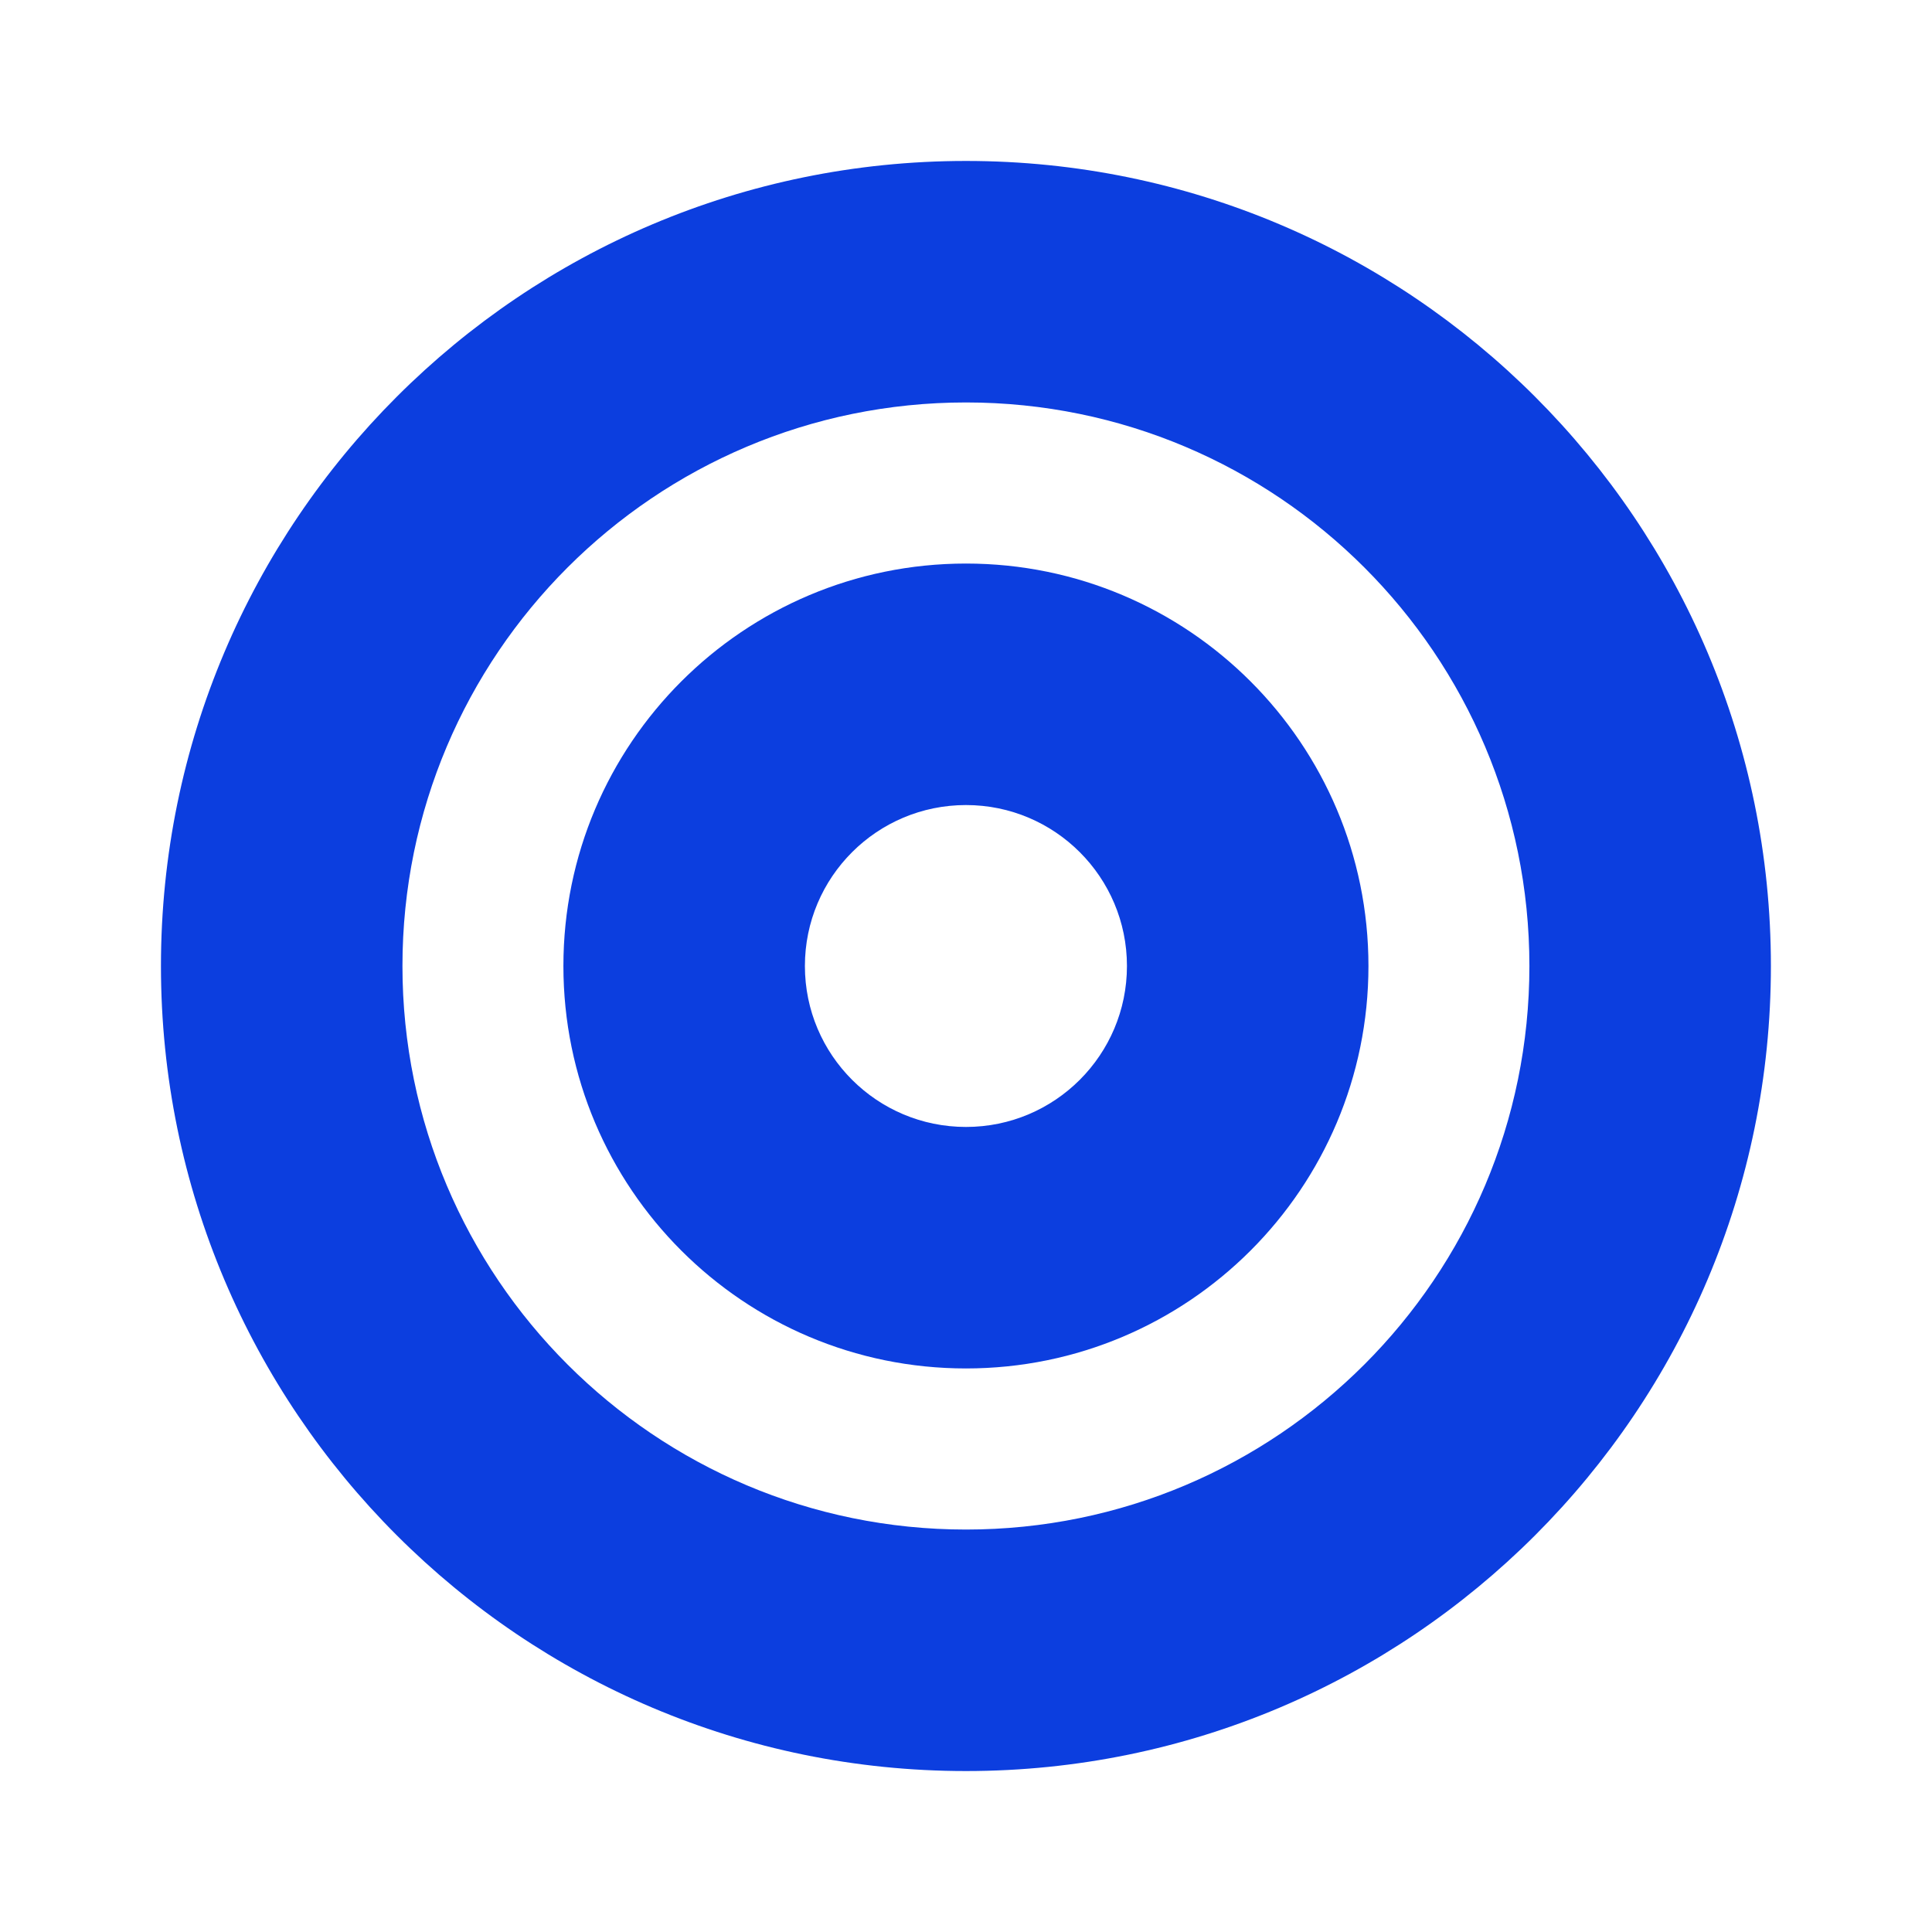
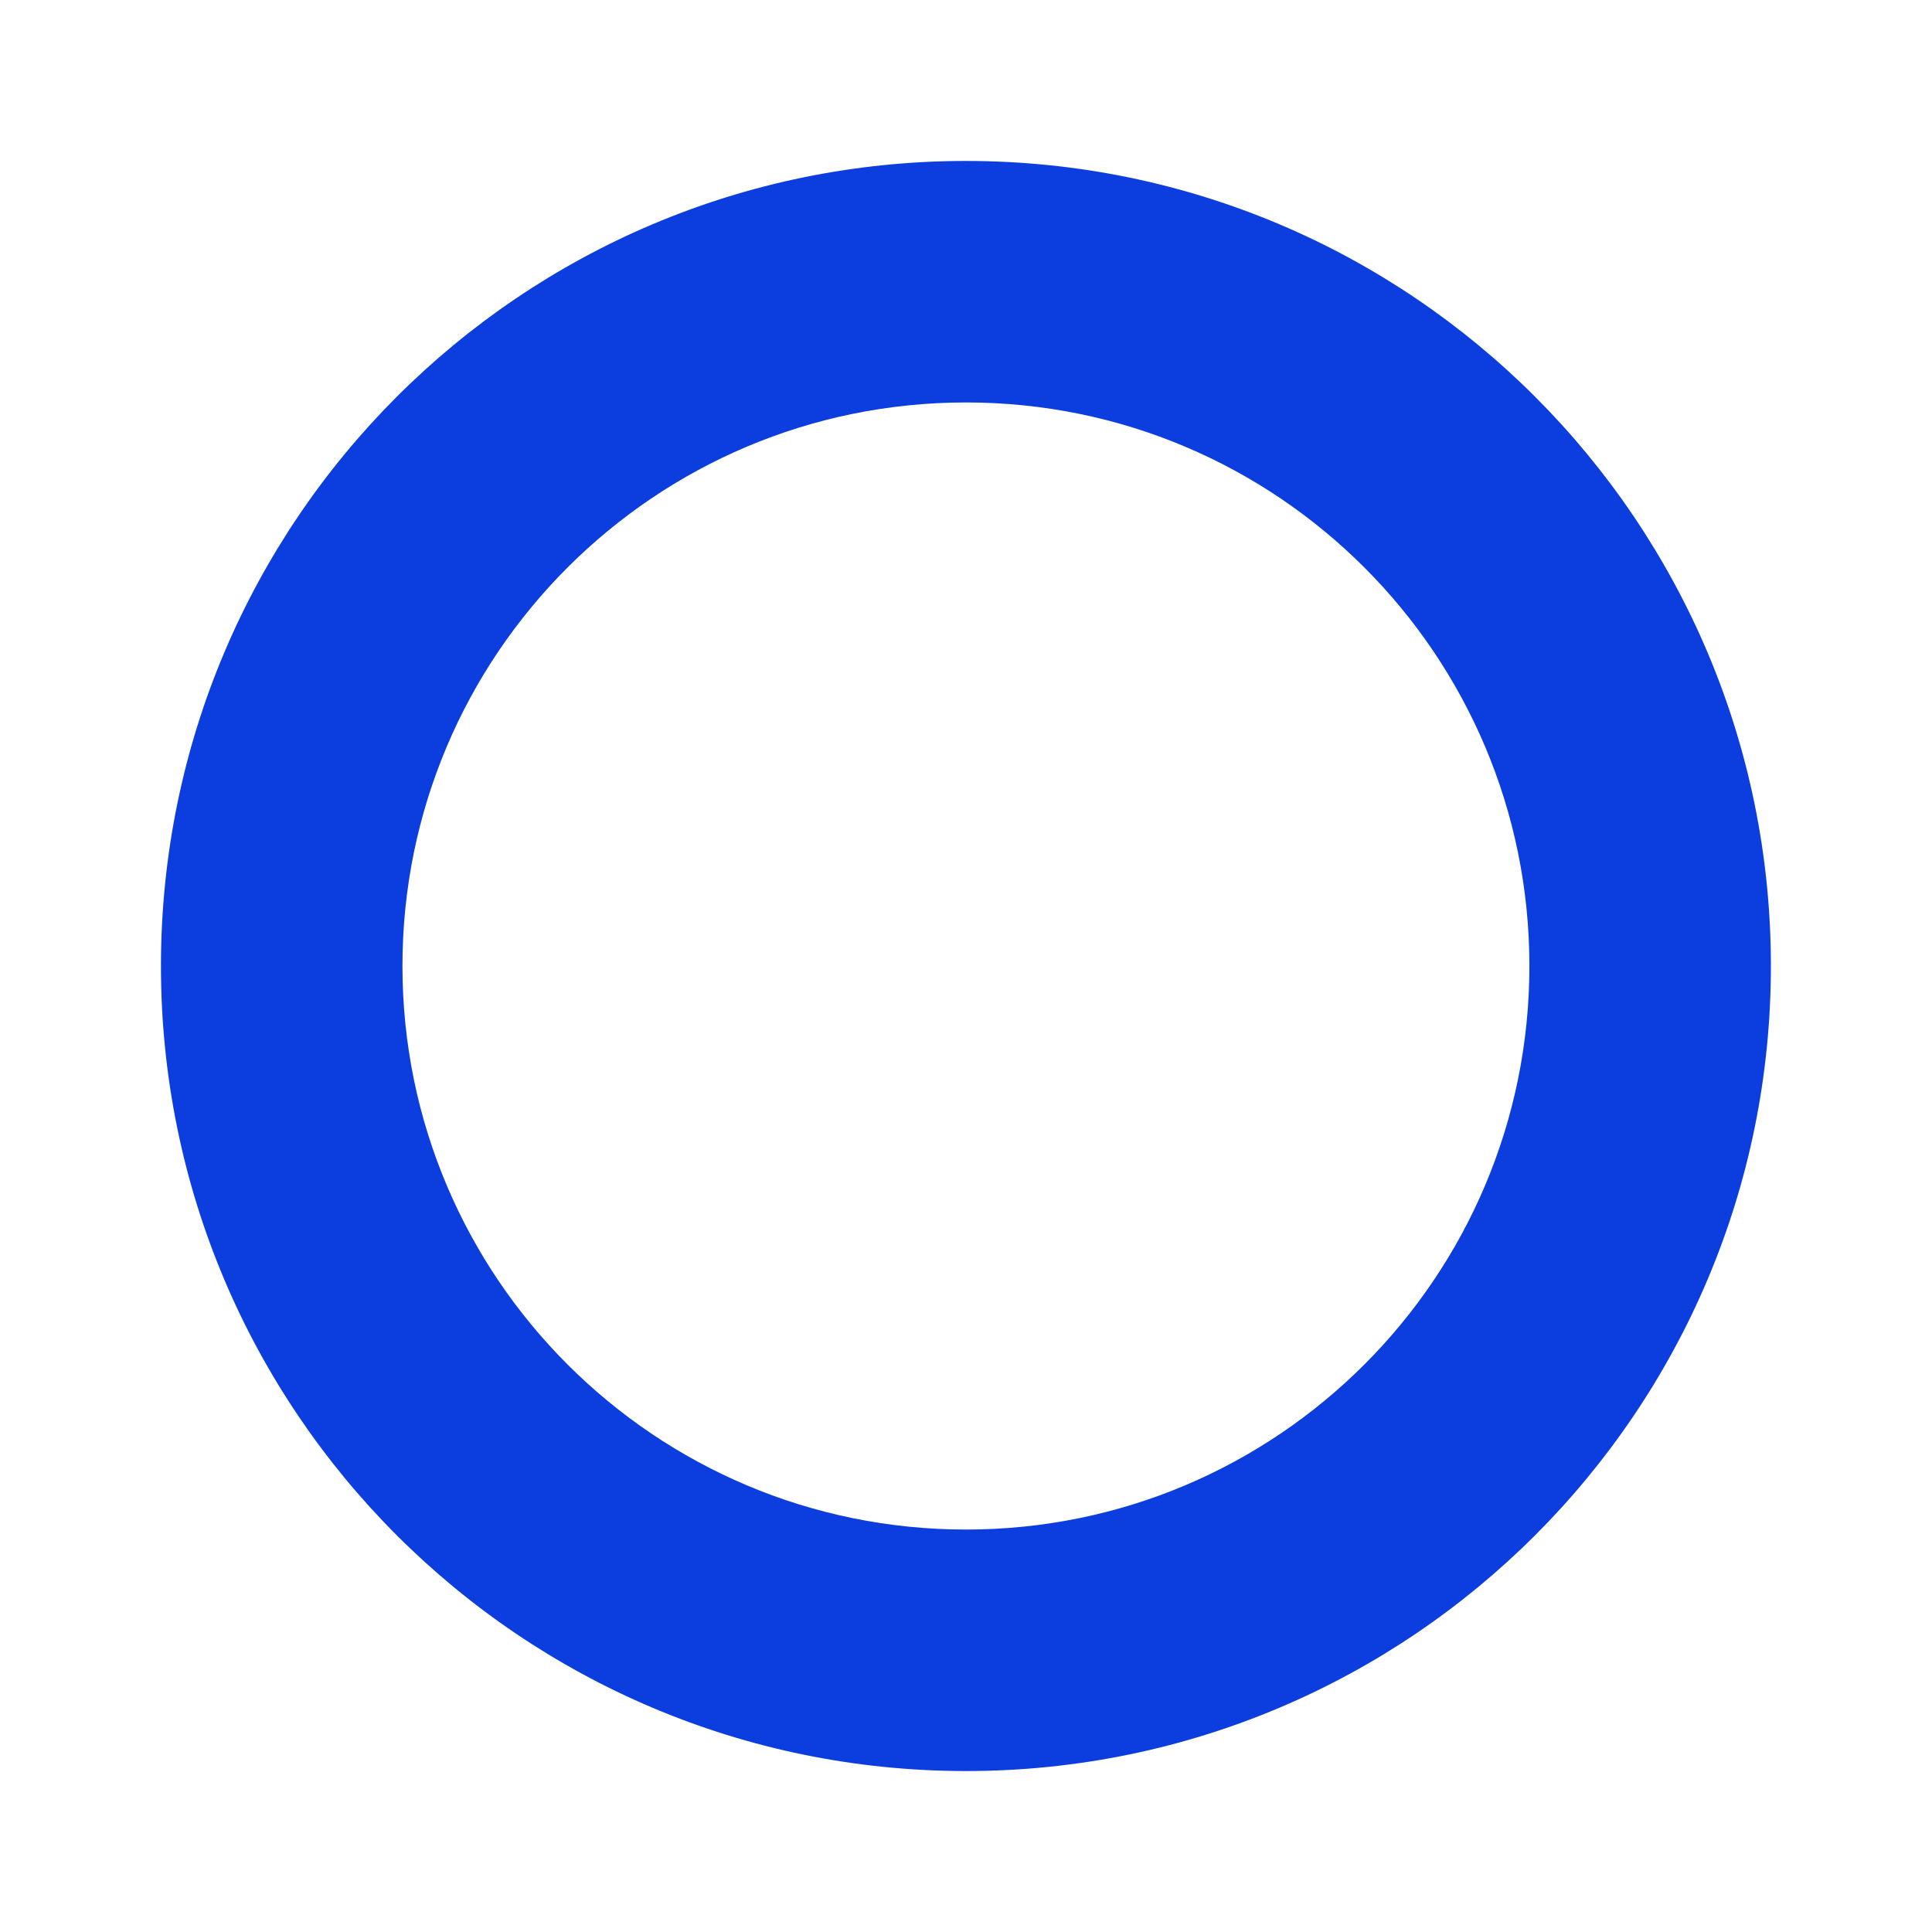
<svg xmlns="http://www.w3.org/2000/svg" width="13" height="13" viewBox="0 0 13 13" fill="none">
  <path fill-rule="evenodd" clip-rule="evenodd" d="M6.5 11.917C9.491 11.917 11.916 9.492 11.916 6.5C11.916 3.509 9.491 1.083 6.5 1.083C3.508 1.083 1.083 3.509 1.083 6.5C1.083 9.492 3.508 11.917 6.5 11.917ZM6.5 10.292C8.594 10.292 10.291 8.594 10.291 6.5C10.291 4.406 8.594 2.708 6.5 2.708C4.406 2.708 2.708 4.406 2.708 6.5C2.708 8.594 4.406 10.292 6.5 10.292Z" fill="#0C3EDF" />
-   <path fill-rule="evenodd" clip-rule="evenodd" d="M6.5 9.208C7.995 9.208 9.208 7.996 9.208 6.5C9.208 5.004 7.995 3.792 6.5 3.792C5.004 3.792 3.791 5.004 3.791 6.5C3.791 7.996 5.004 9.208 6.5 9.208ZM6.5 7.583C7.098 7.583 7.583 7.098 7.583 6.5C7.583 5.902 7.098 5.417 6.5 5.417C5.901 5.417 5.416 5.902 5.416 6.5C5.416 7.098 5.901 7.583 6.5 7.583Z" fill="#0C3EDF" />
</svg>